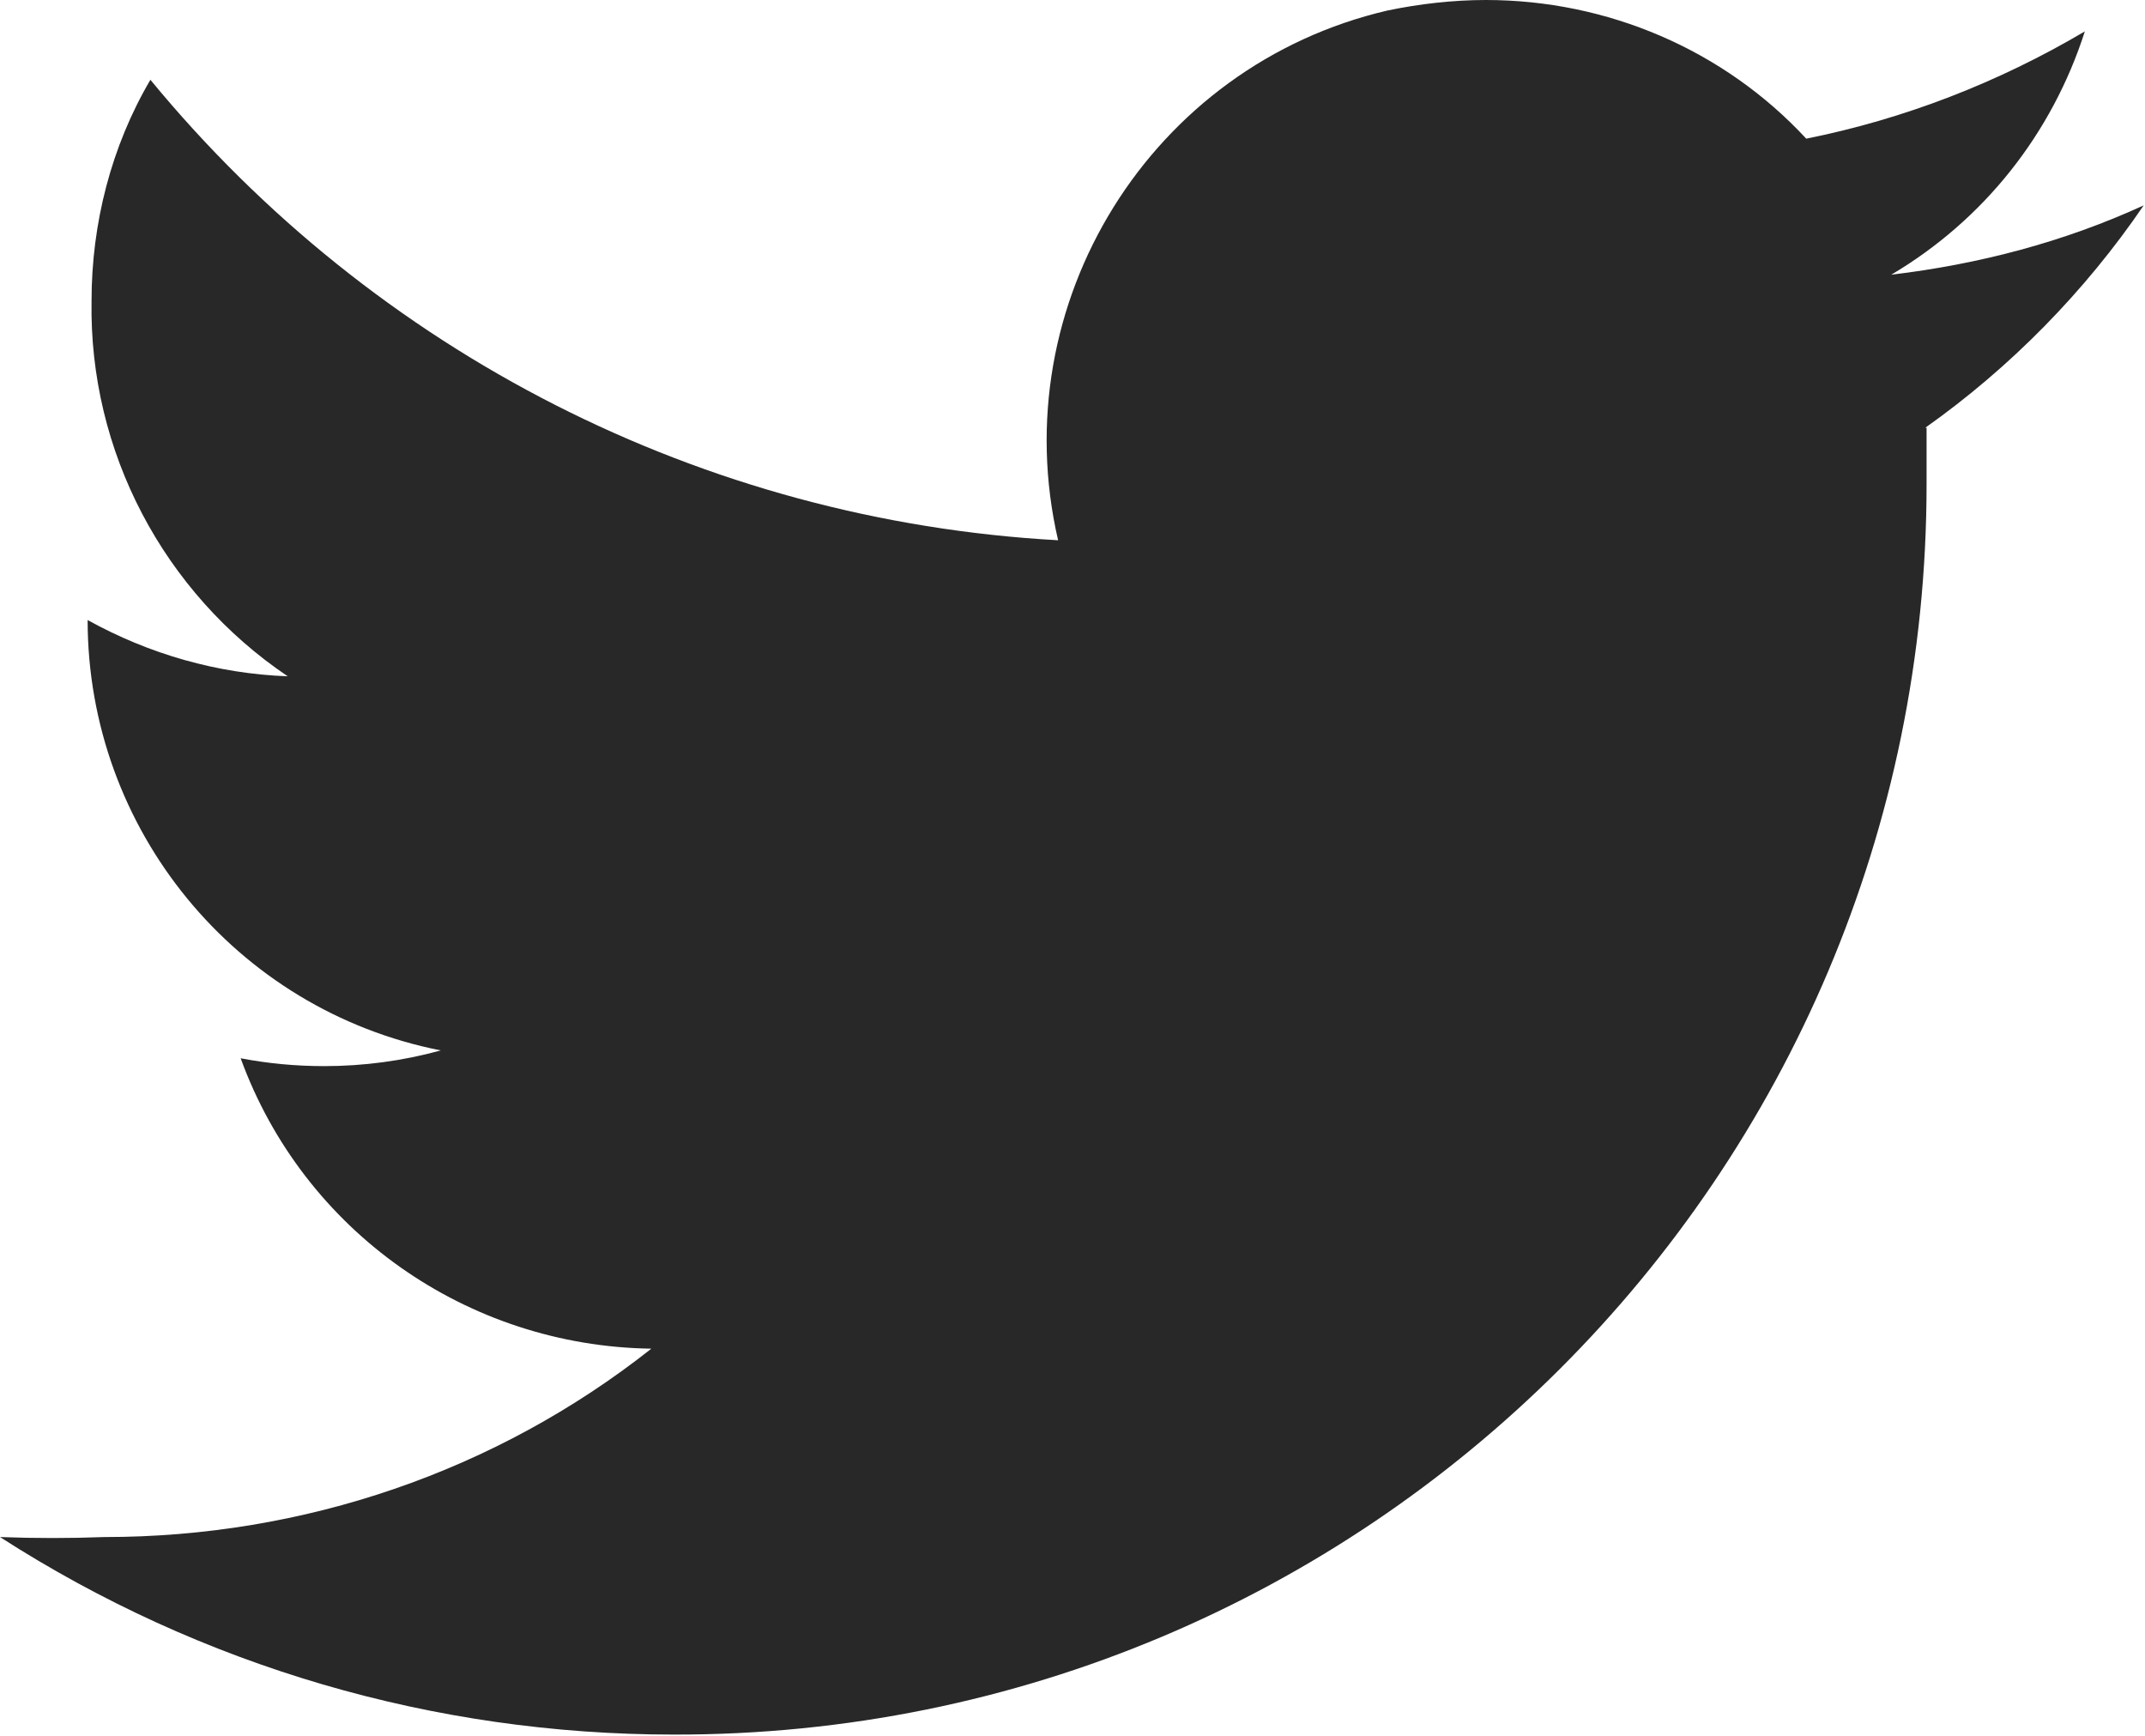
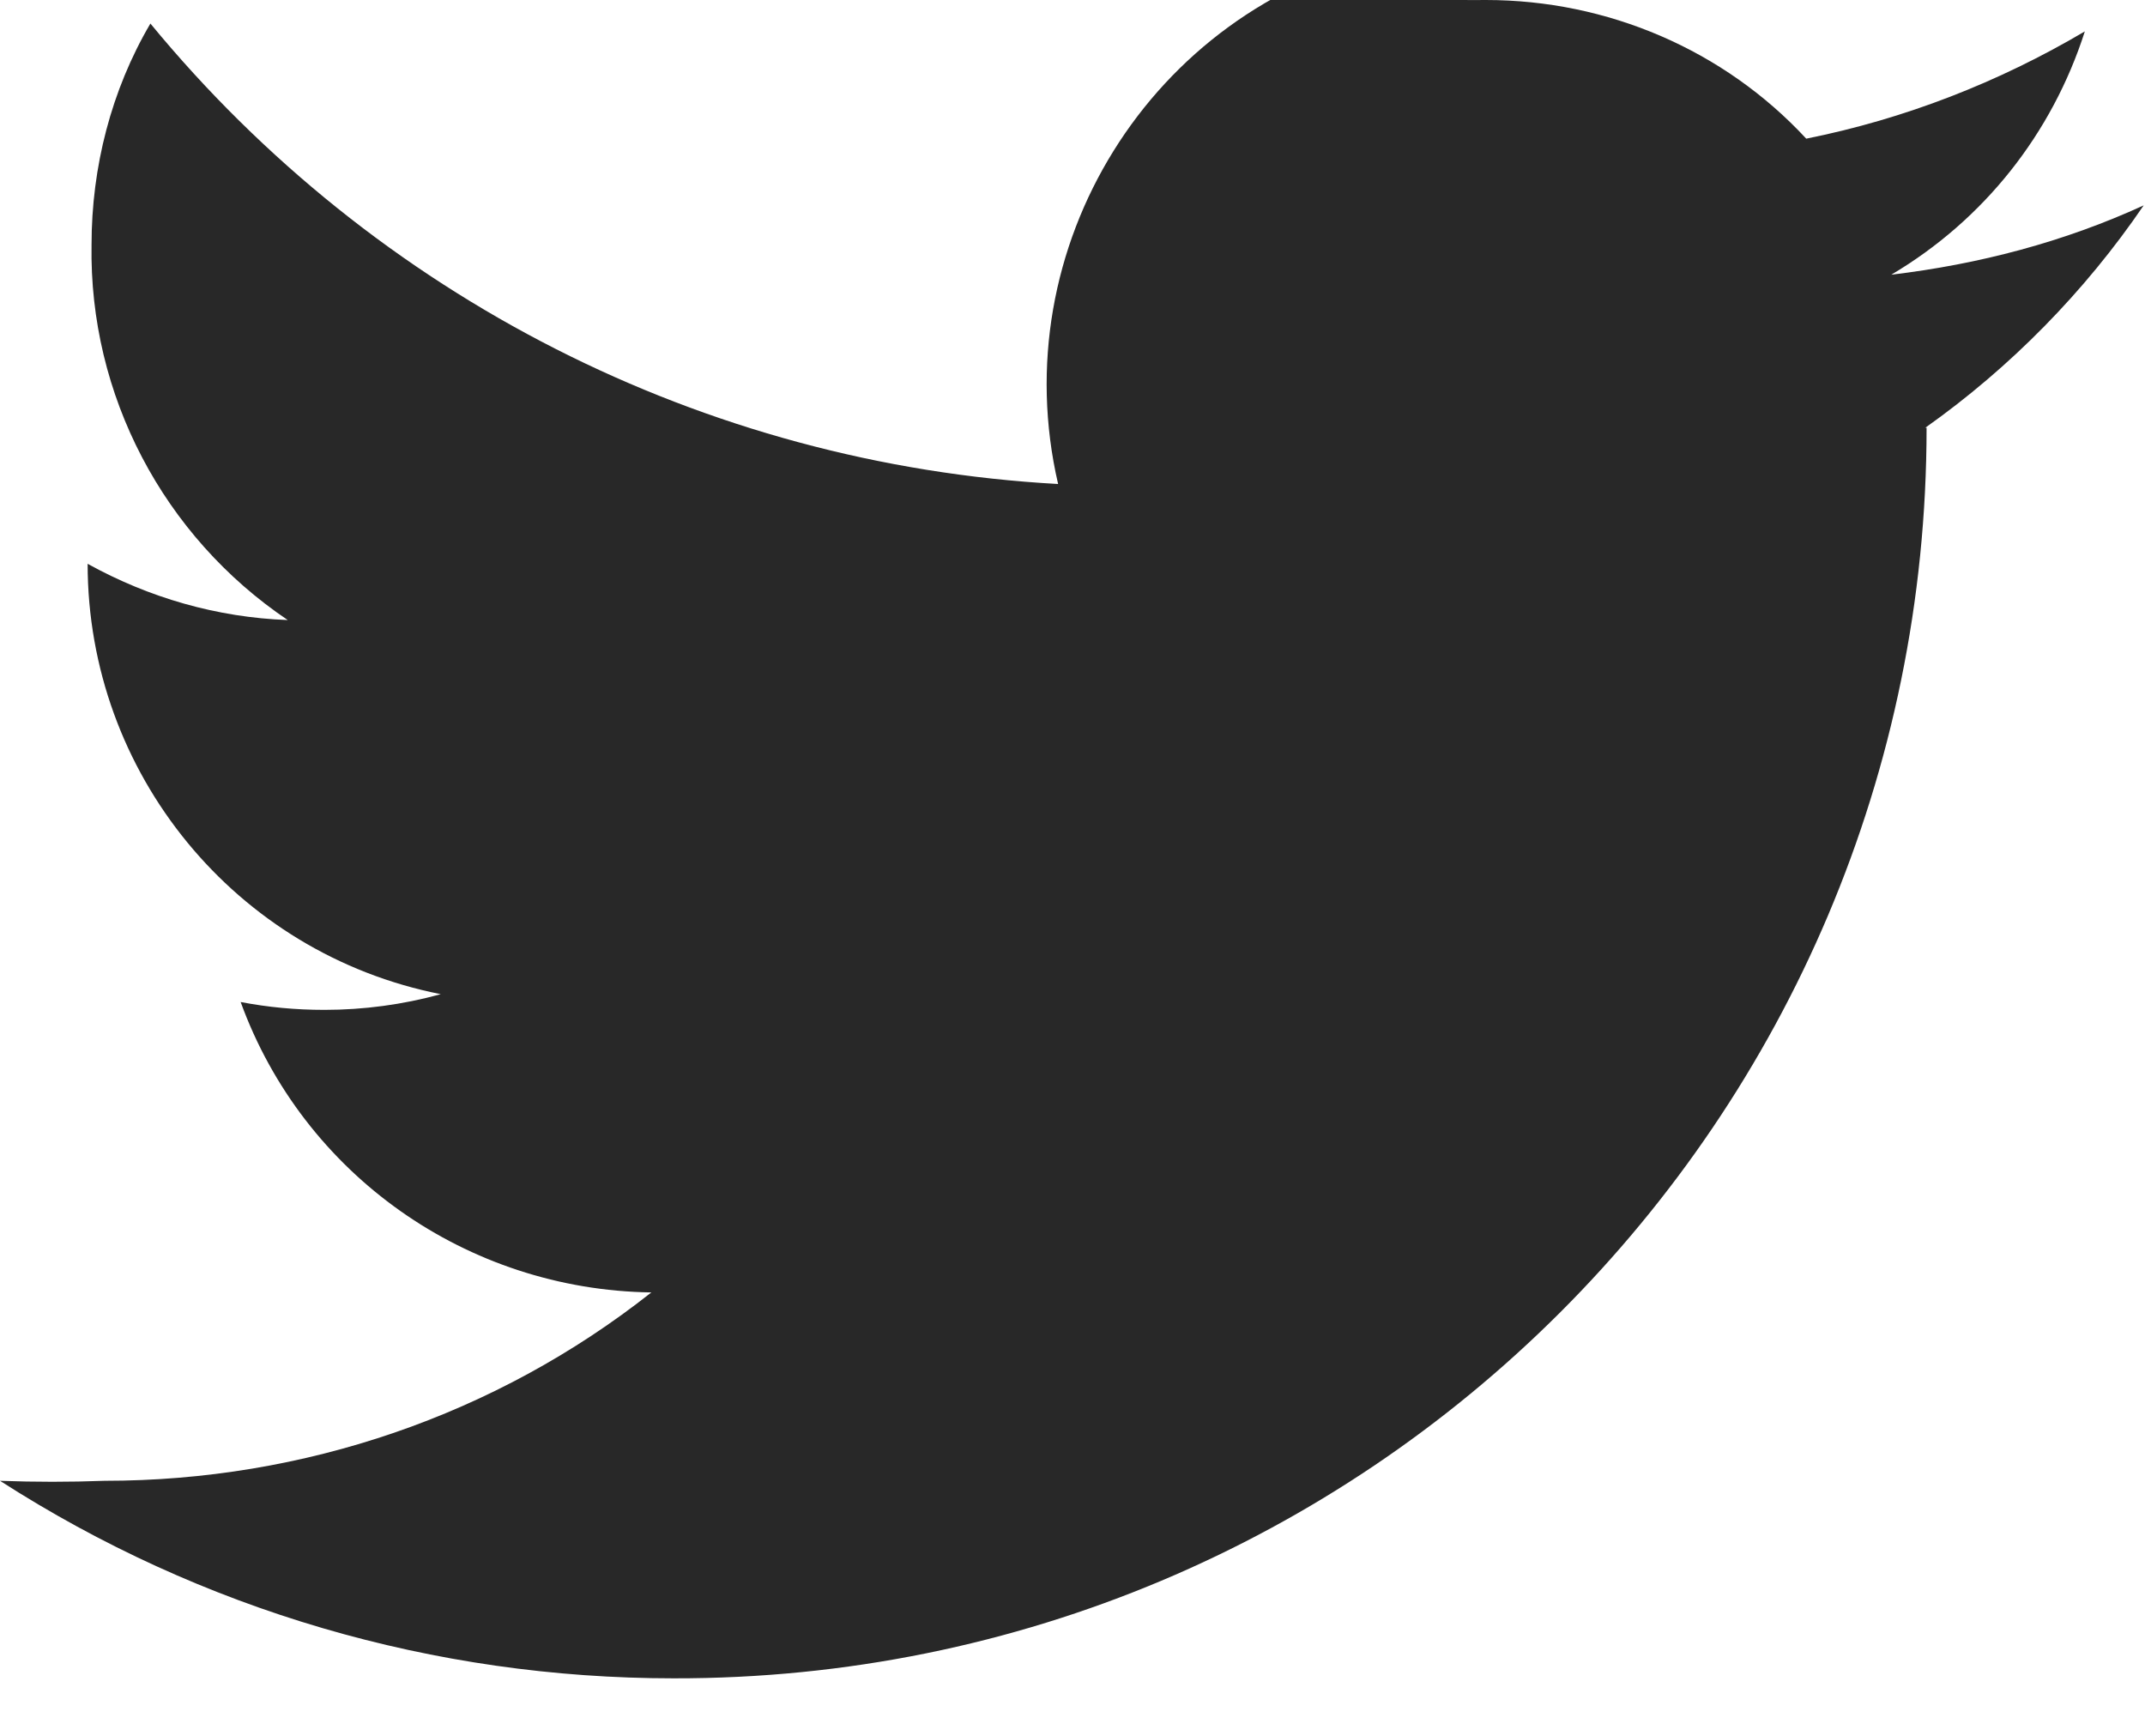
<svg xmlns="http://www.w3.org/2000/svg" viewBox="0 0 16.4 13.27">
  <defs>
    <style>.d{fill:#282828;}</style>
  </defs>
  <g id="a" />
  <g id="b">
    <g id="c">
-       <path class="d" d="M14.73,3.27v.43c0,5.29-4.29,9.57-9.58,9.56-1.83,0-3.61-.52-5.15-1.51,.27,.01,.53,.01,.8,0,1.52,0,2.99-.5,4.18-1.44-1.41-.02-2.66-.9-3.14-2.22,.21,.04,.42,.06,.64,.06,.3,0,.6-.04,.89-.12-1.57-.31-2.7-1.69-2.7-3.29H.67c.47,.26,.99,.41,1.53,.43-.95-.64-1.52-1.72-1.5-2.87,0-.59,.15-1.18,.45-1.69,1.72,2.09,4.23,3.37,6.94,3.52-.42-1.81,.71-3.63,2.52-4.05C10.85,.03,11.11,0,11.36,0c.93,0,1.82,.38,2.45,1.06,.75-.15,1.47-.43,2.13-.82-.25,.78-.77,1.44-1.48,1.86,.67-.08,1.32-.25,1.93-.53-.45,.66-1.02,1.24-1.67,1.7" />
+       <path class="d" d="M14.73,3.27c0,5.29-4.29,9.57-9.58,9.56-1.83,0-3.61-.52-5.15-1.51,.27,.01,.53,.01,.8,0,1.52,0,2.99-.5,4.18-1.44-1.41-.02-2.66-.9-3.14-2.22,.21,.04,.42,.06,.64,.06,.3,0,.6-.04,.89-.12-1.57-.31-2.7-1.69-2.7-3.29H.67c.47,.26,.99,.41,1.53,.43-.95-.64-1.52-1.72-1.5-2.87,0-.59,.15-1.18,.45-1.69,1.72,2.09,4.23,3.37,6.94,3.52-.42-1.81,.71-3.63,2.52-4.05C10.85,.03,11.11,0,11.36,0c.93,0,1.82,.38,2.45,1.06,.75-.15,1.47-.43,2.13-.82-.25,.78-.77,1.44-1.48,1.86,.67-.08,1.32-.25,1.93-.53-.45,.66-1.02,1.24-1.67,1.7" />
    </g>
  </g>
</svg>